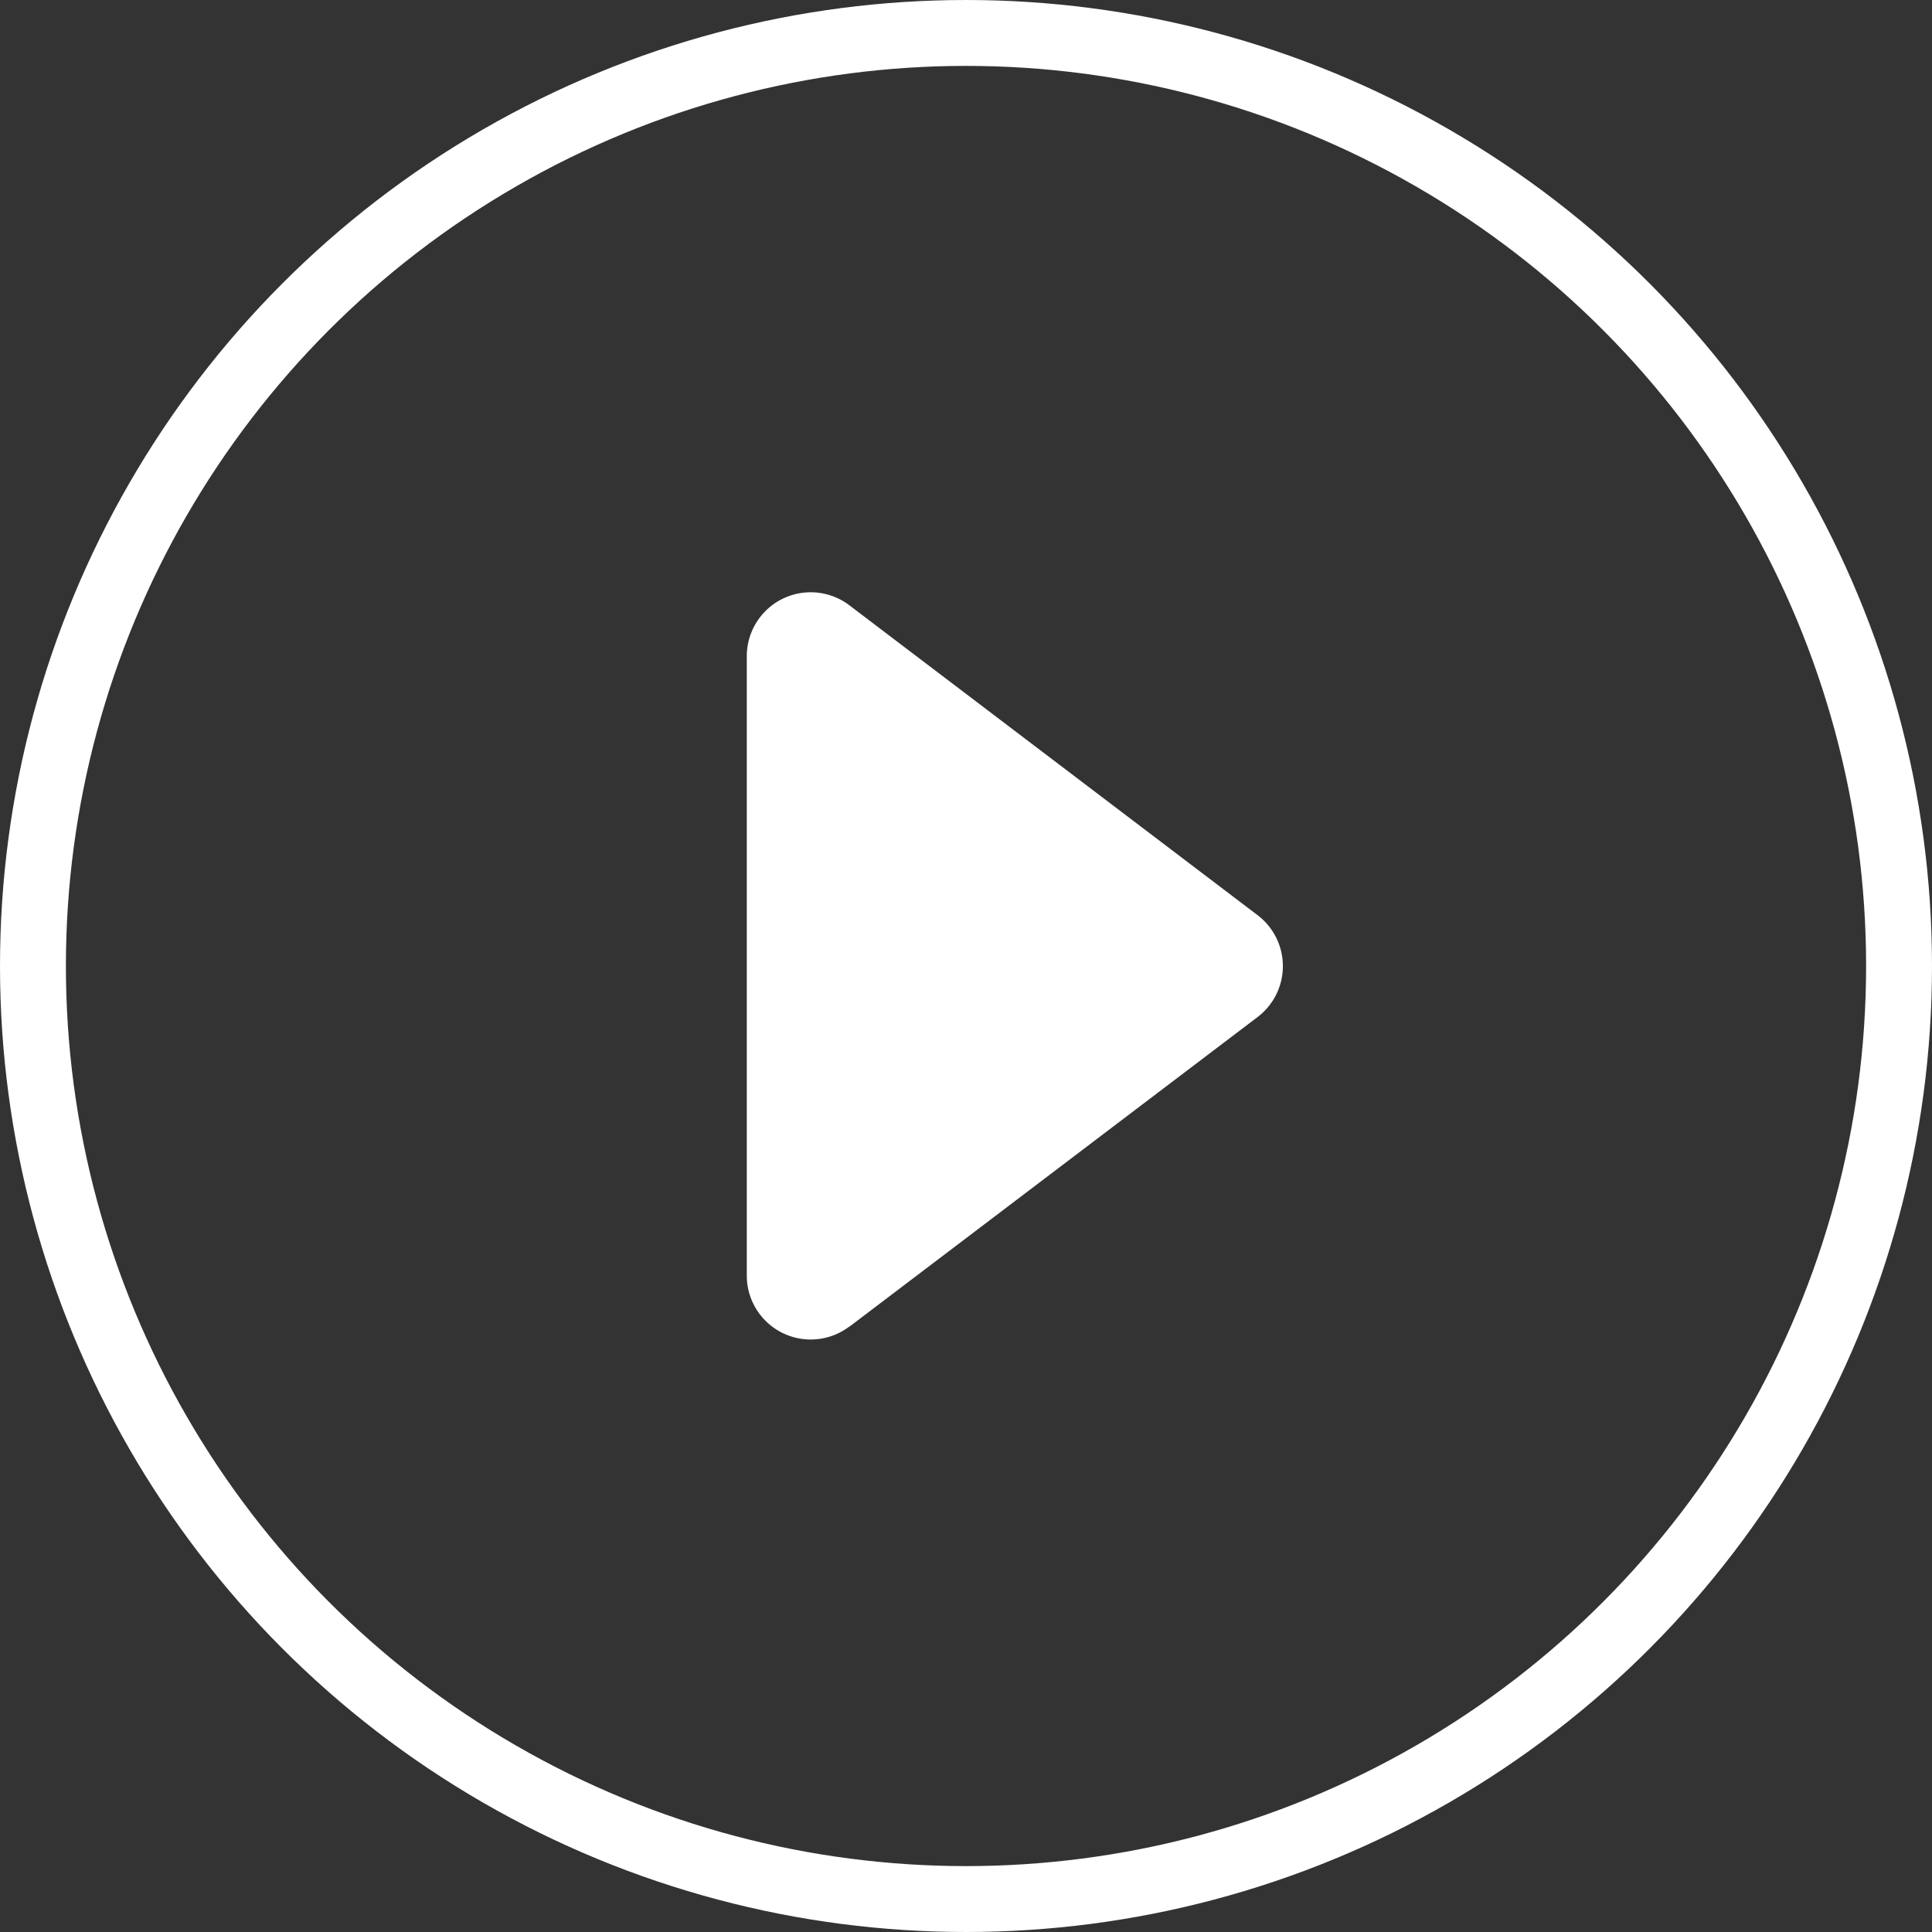
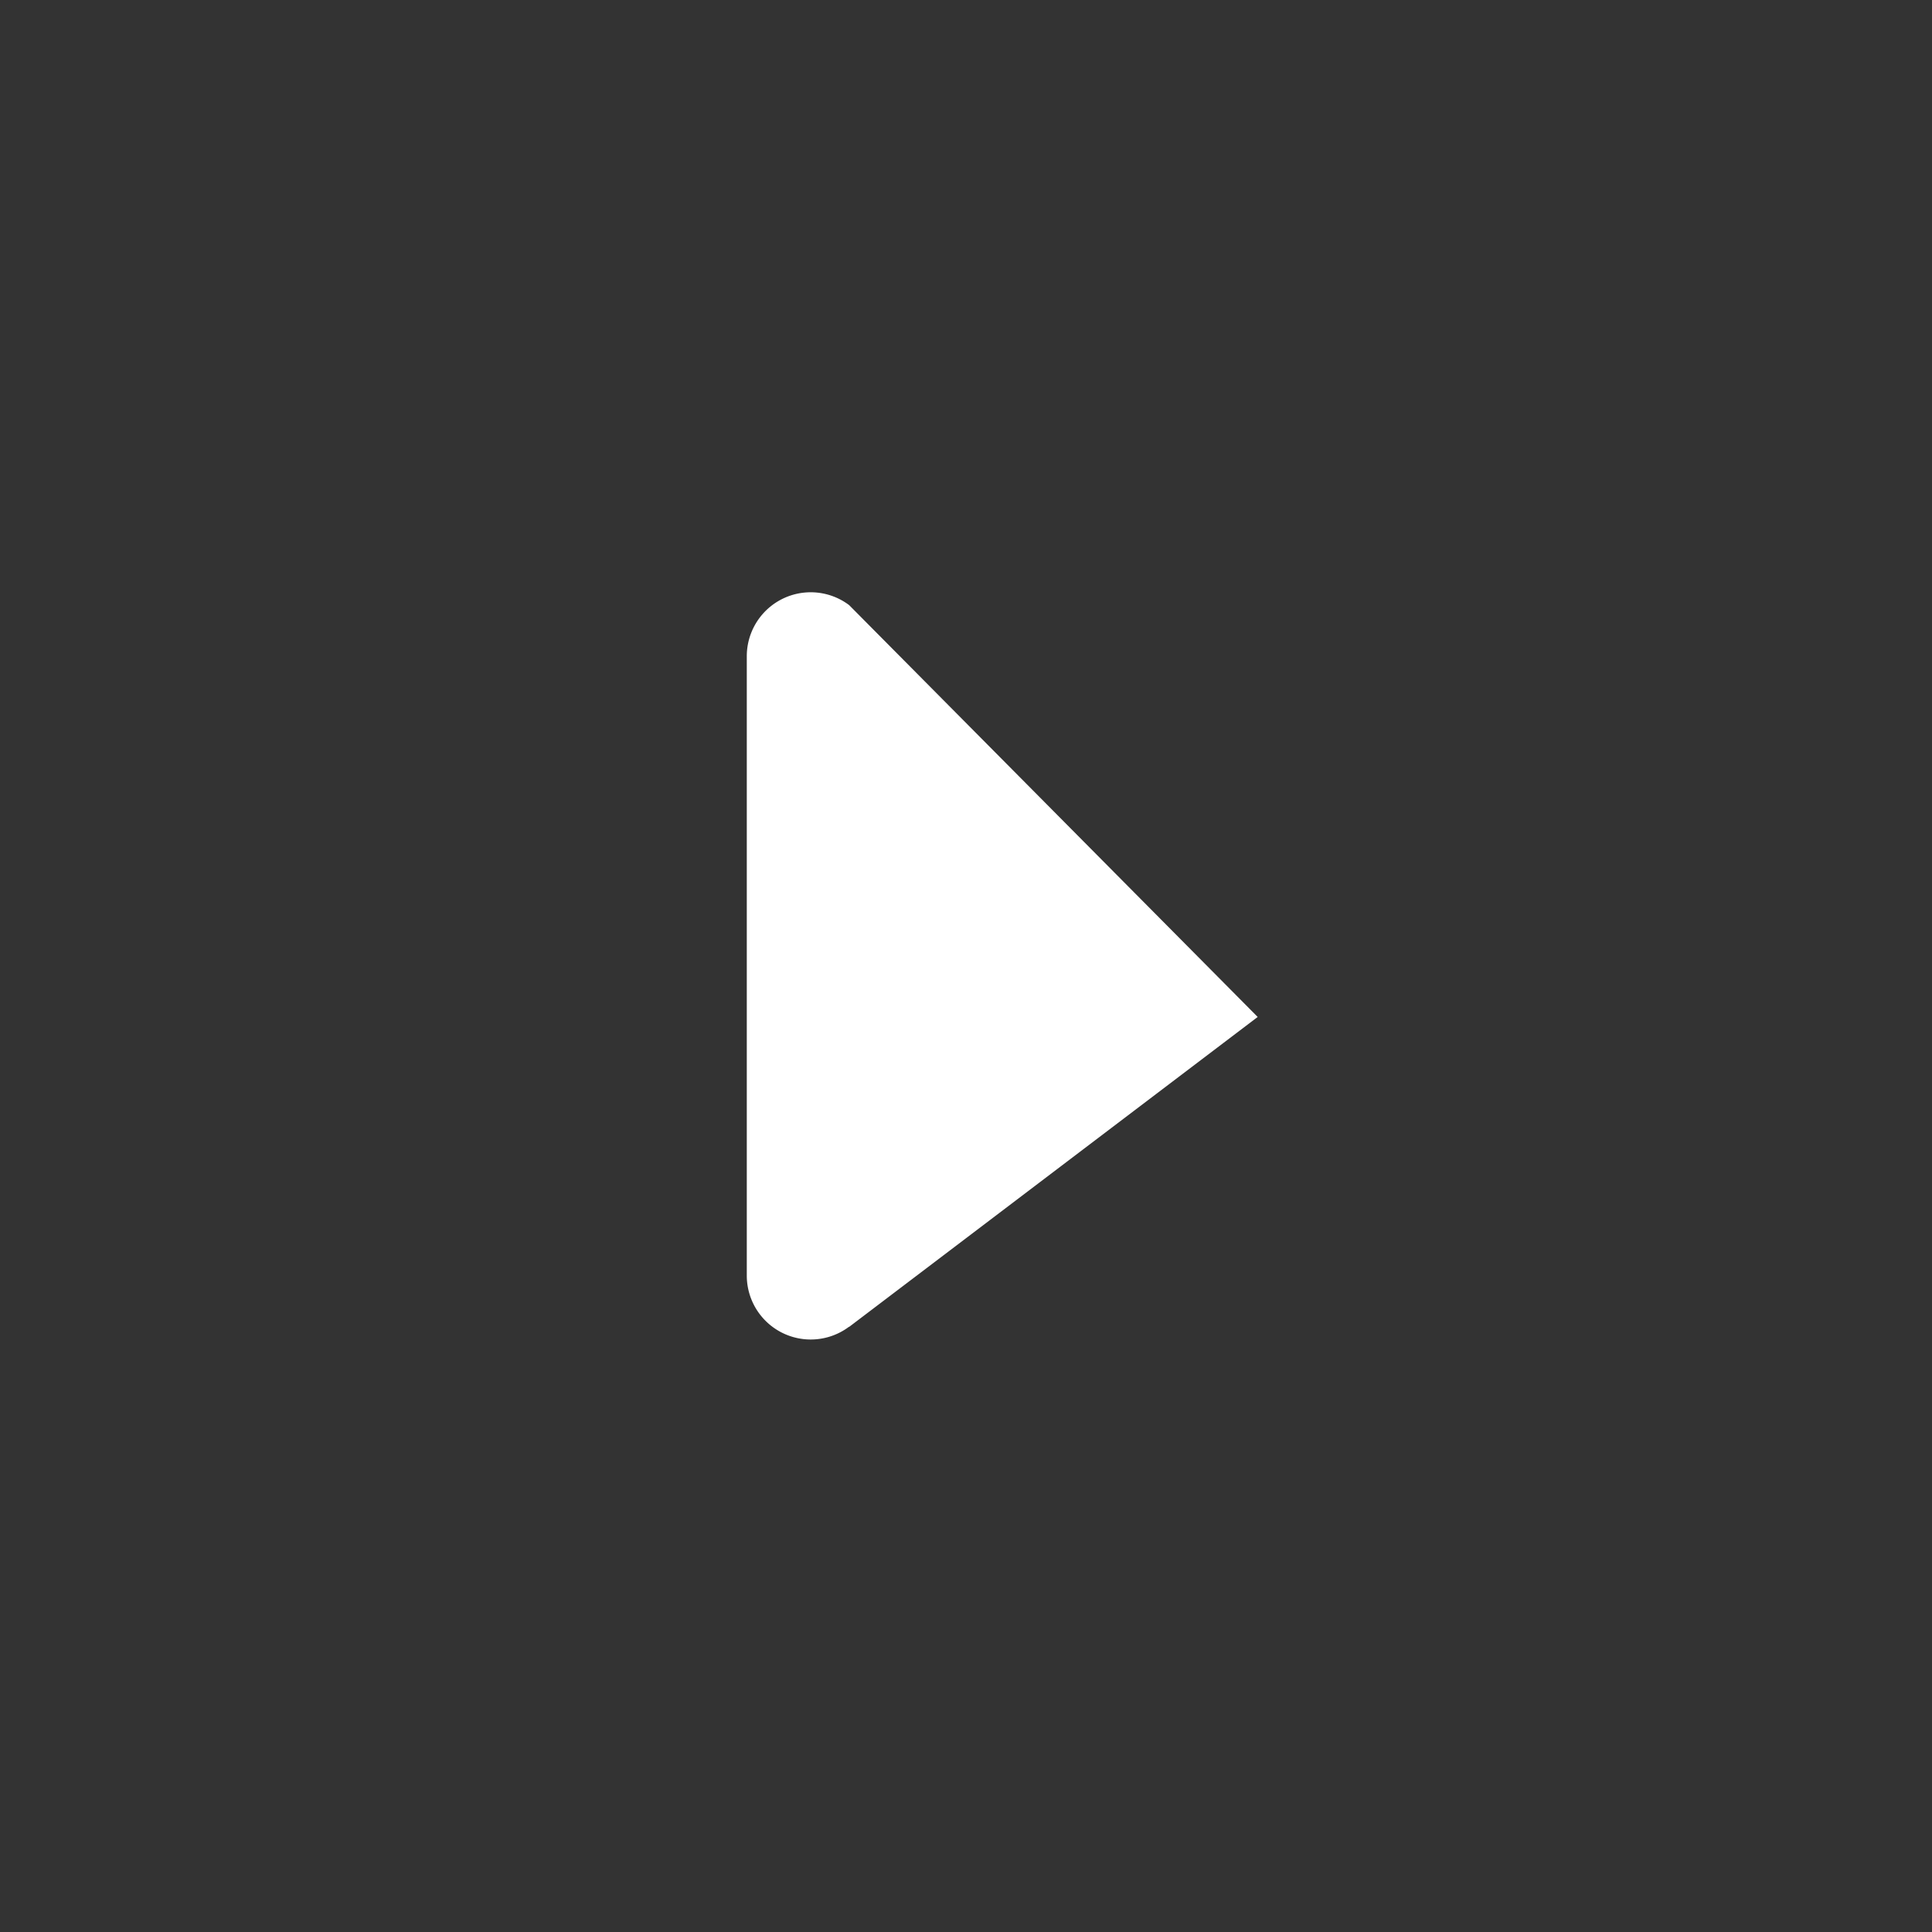
<svg xmlns="http://www.w3.org/2000/svg" viewBox="0 0 87.96 87.96">
  <rect x="0" y="0" width="87.96" height="87.96" fill="#333333" stroke="none" />
  <title>Play</title>
-   <circle cx="43.98" cy="43.98" r="42.48" style="fill:none;stroke:#fff;stroke-linejoin:round;stroke-width:3px" />
-   <path d="M38.66,60.41l18.6-14.11a2.91,2.91,0,0,0,0-4.63L38.66,27.55A2.91,2.91,0,0,0,34,29.87V58.09a2.91,2.91,0,0,0,4.66,2.31" style="fill:#fff" />
+   <path d="M38.66,60.41l18.6-14.11L38.66,27.55A2.91,2.91,0,0,0,34,29.87V58.09a2.91,2.91,0,0,0,4.66,2.31" style="fill:#fff" />
</svg>